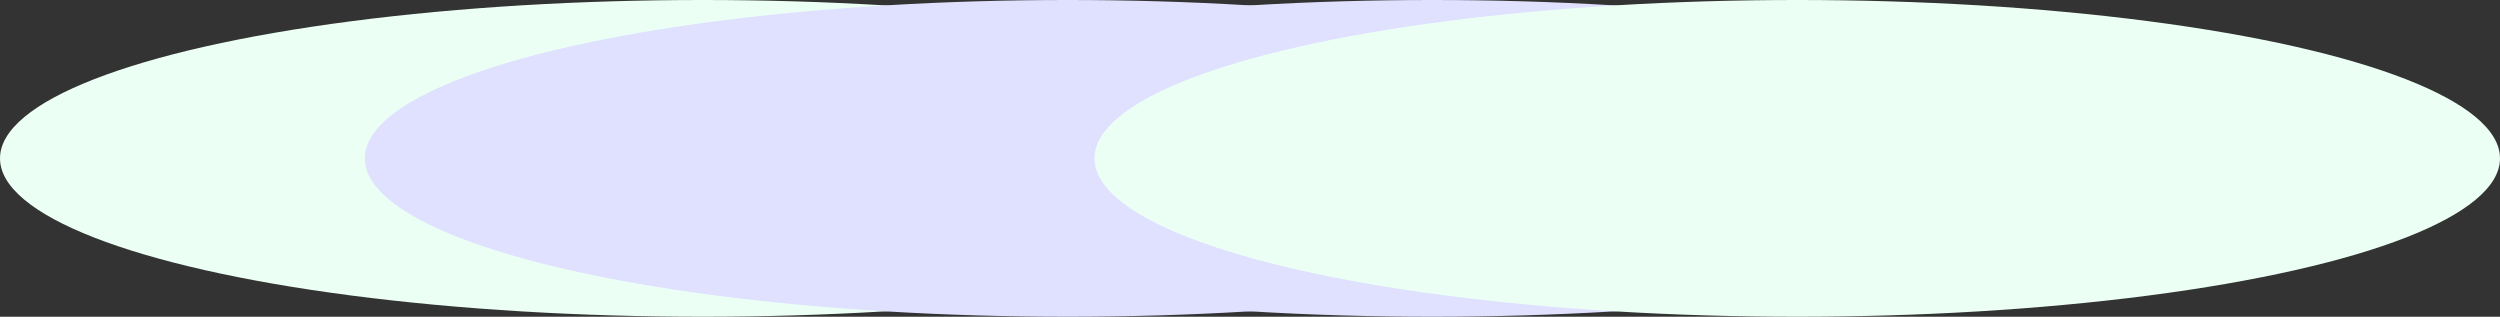
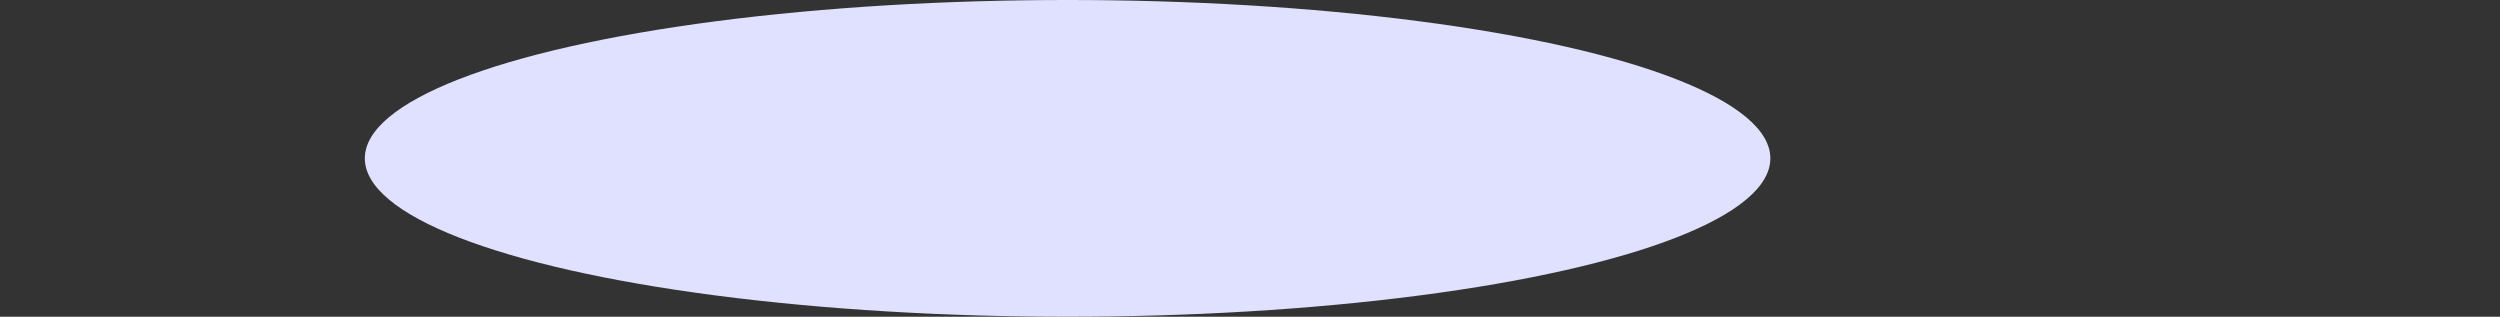
<svg xmlns="http://www.w3.org/2000/svg" width="442" height="56" viewBox="0 0 442 56" fill="none">
  <rect x="0" y="0" width="442" height="56" fill="#333333" stroke="none" />
-   <ellipse cx="124.25" cy="28" rx="124.25" ry="28" fill="#EBFFF5" />
  <ellipse cx="188.75" cy="28" rx="124.25" ry="28" fill="#E0E0FF" />
-   <ellipse cx="253.25" cy="28" rx="124.25" ry="28" fill="#E0E0FF" />
-   <ellipse cx="317.75" cy="28" rx="124.25" ry="28" fill="#EBFFF5" />
</svg>